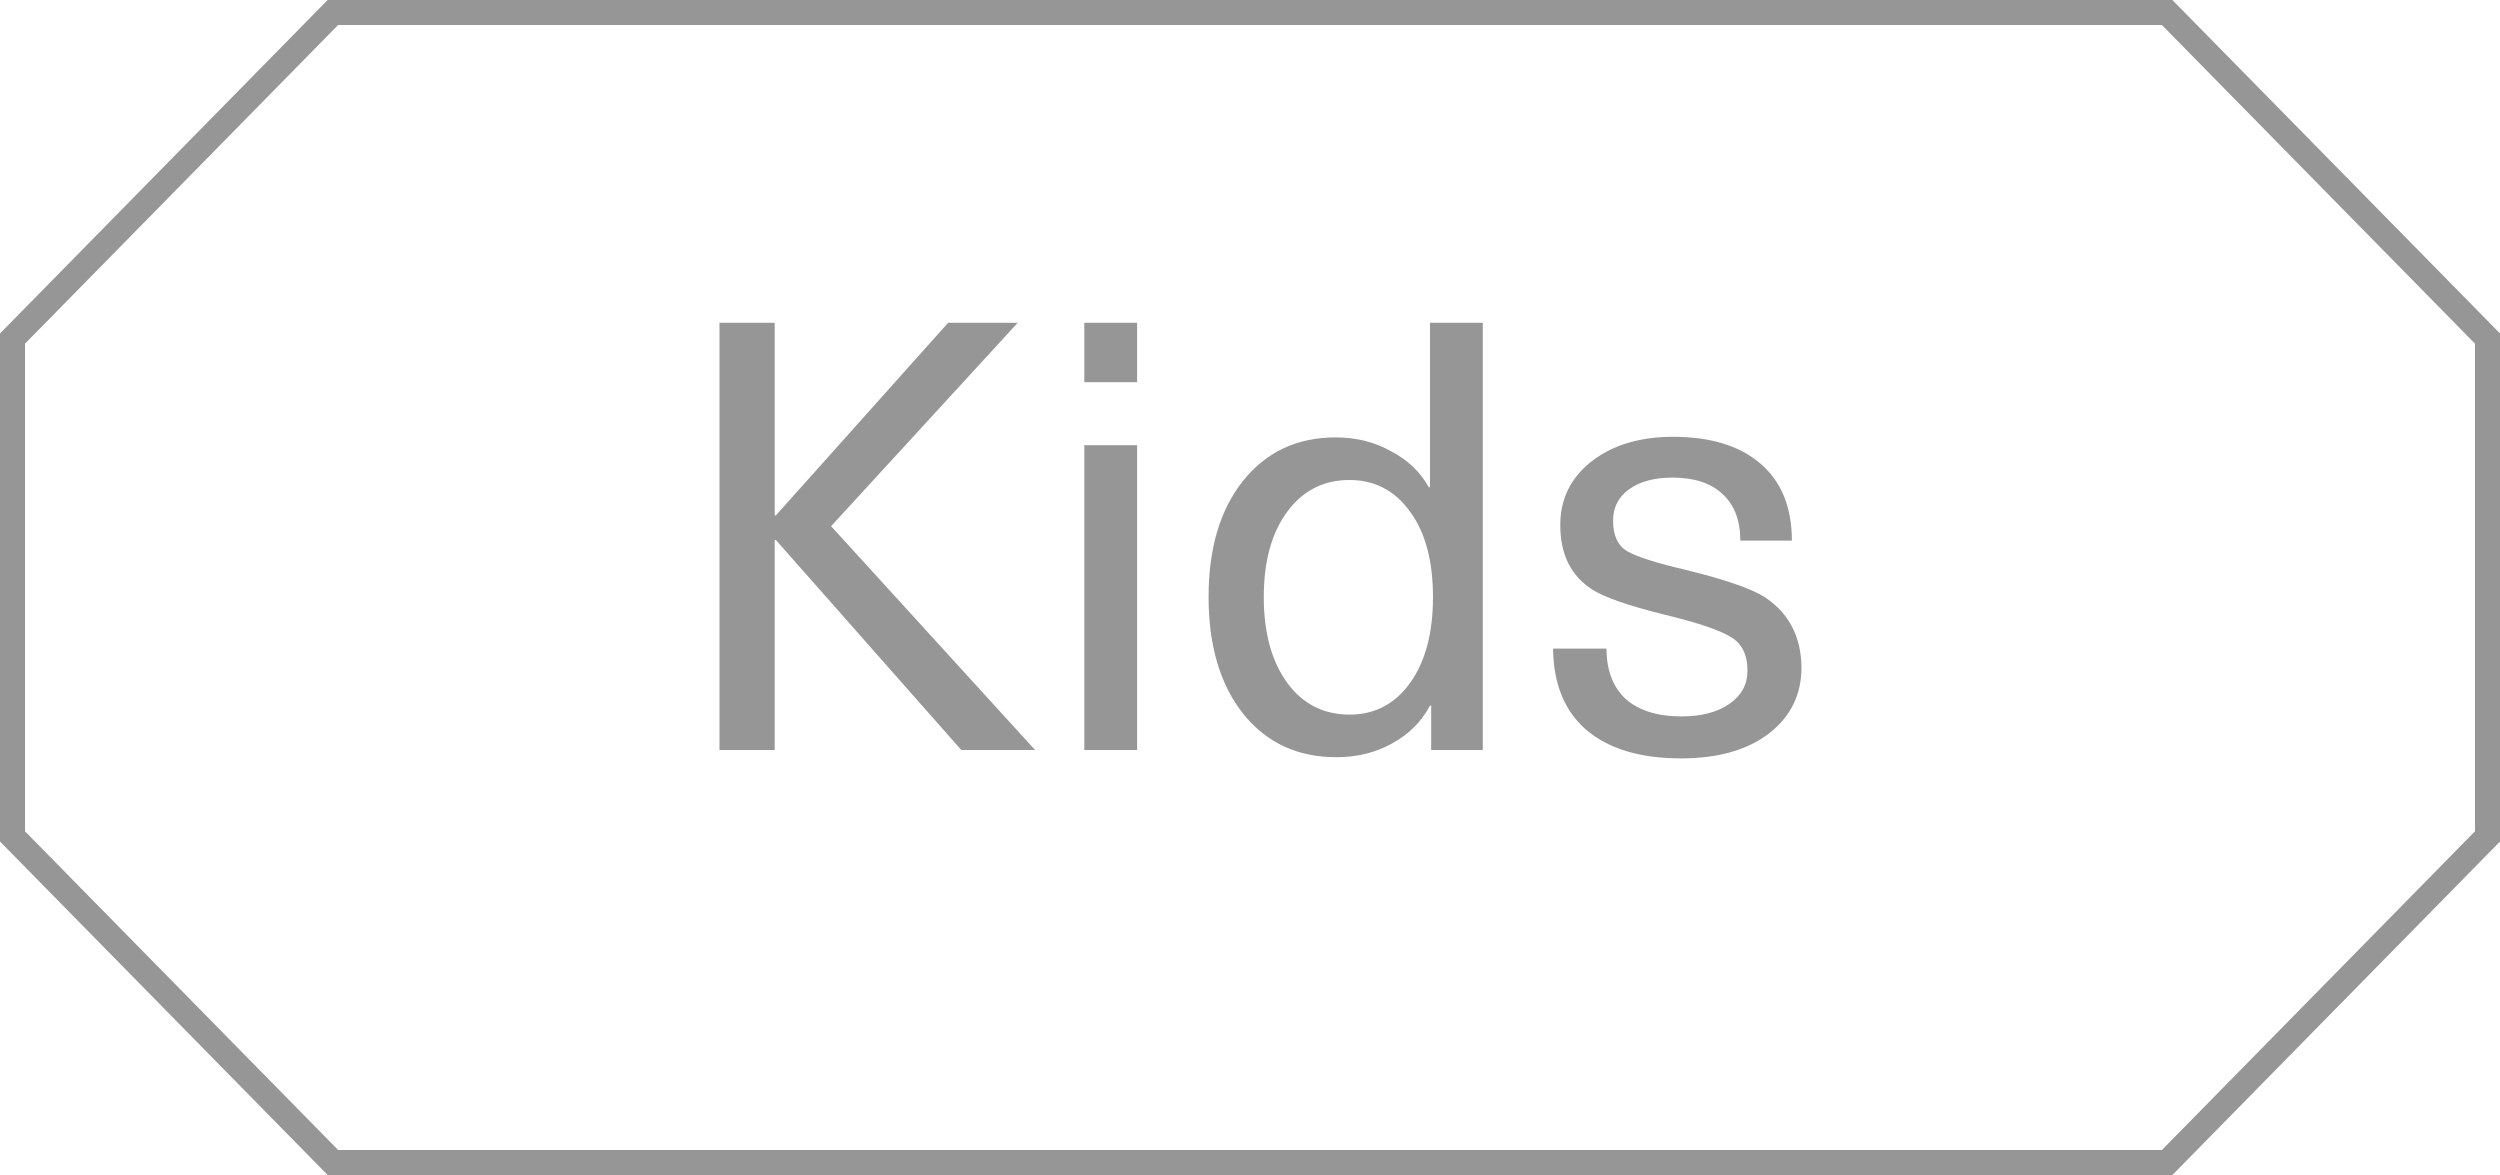
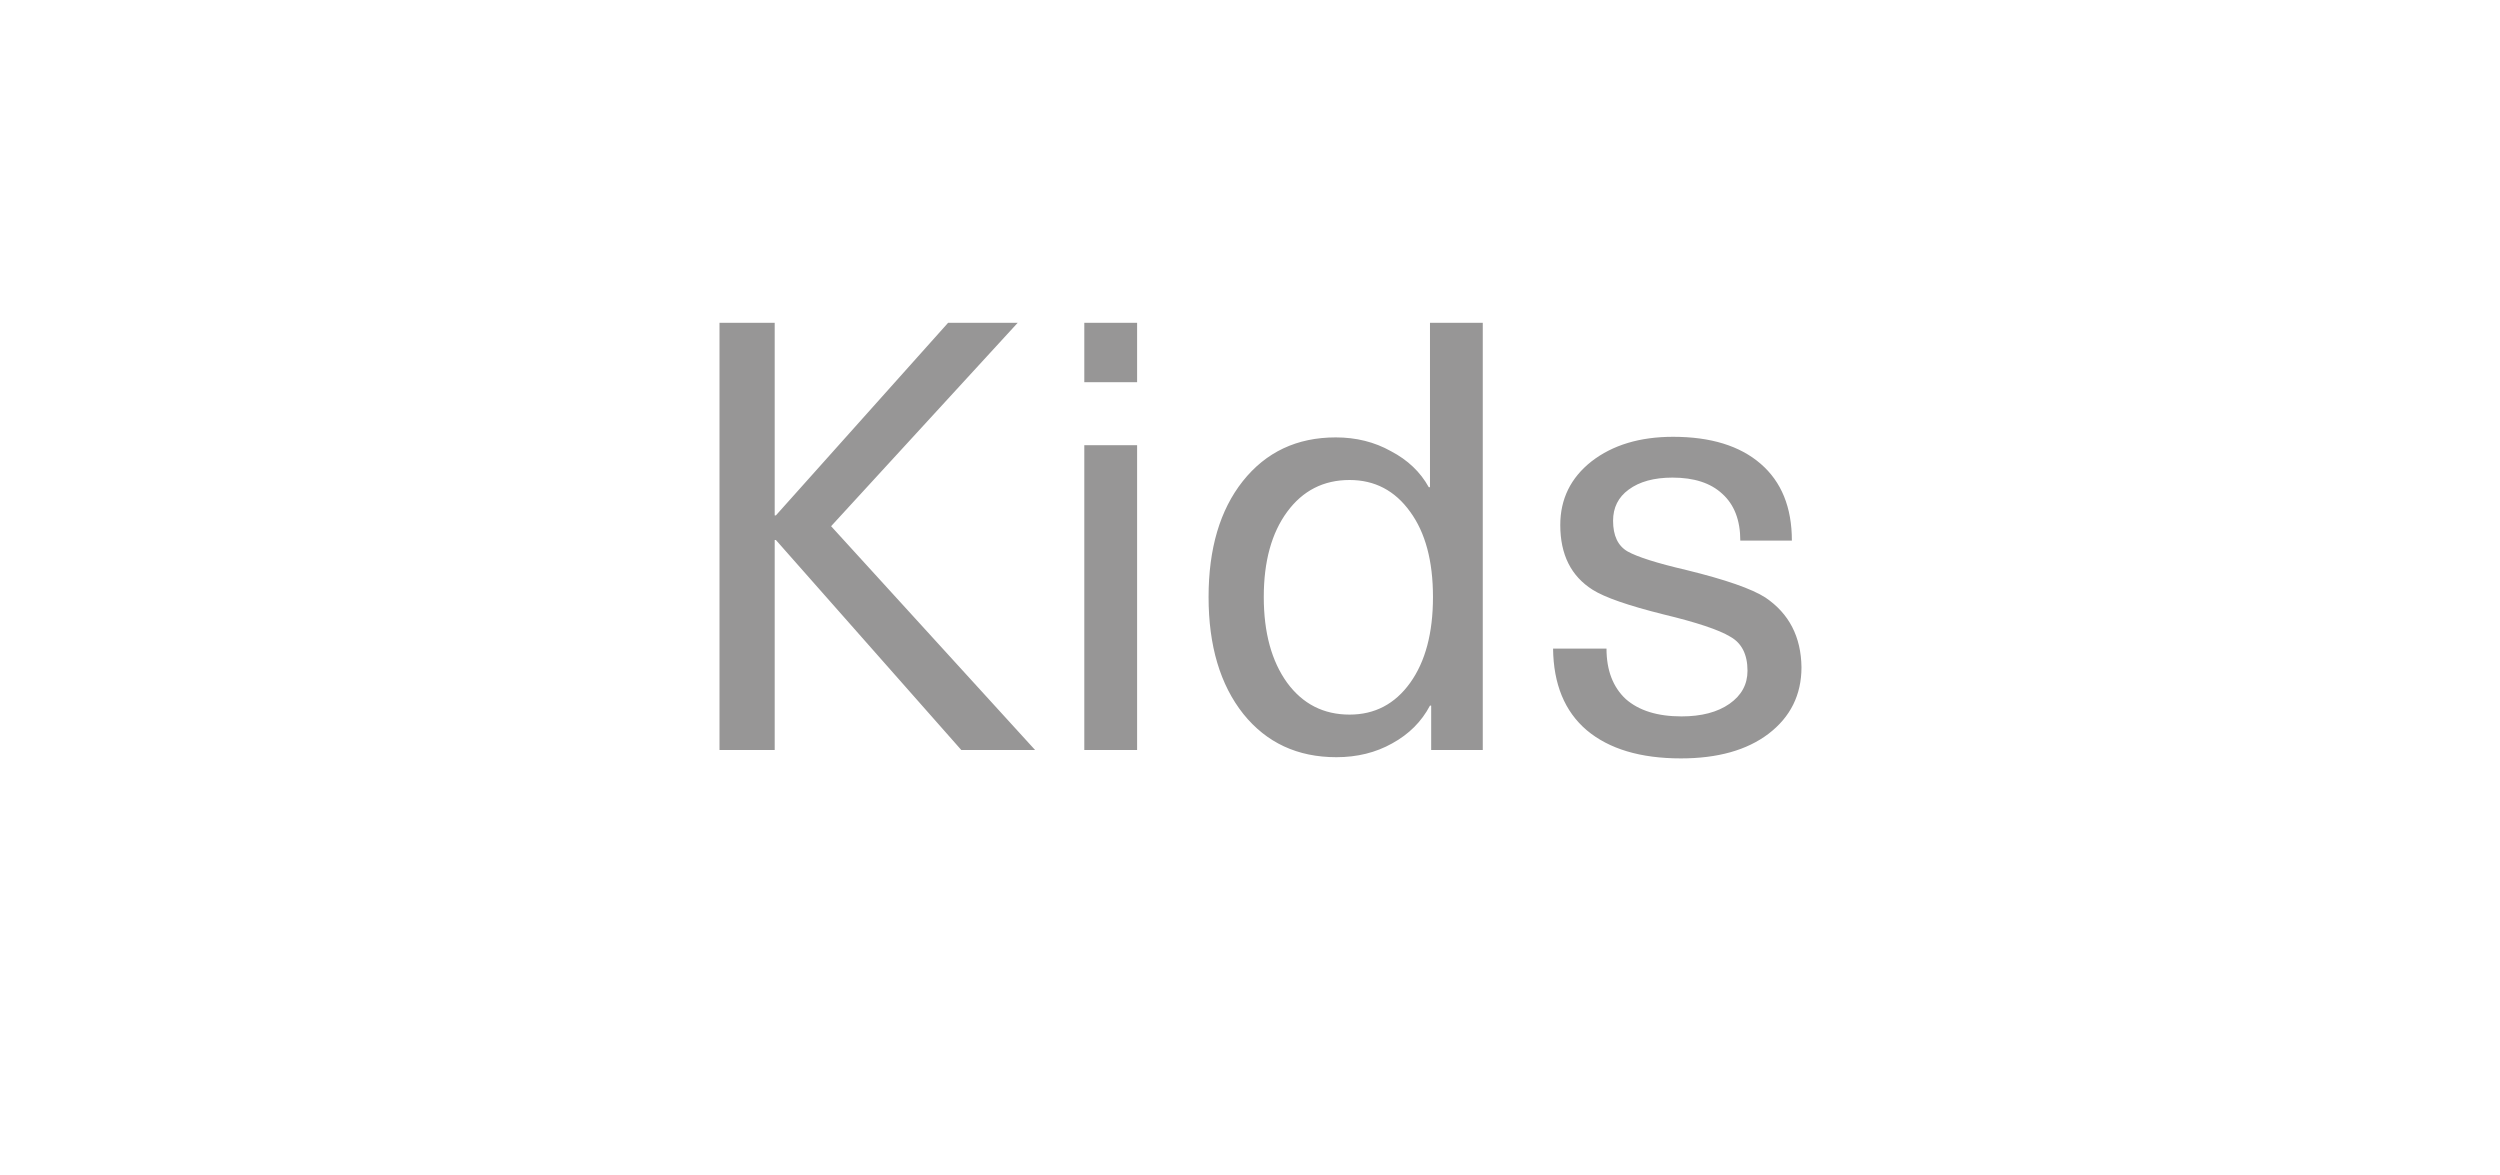
<svg xmlns="http://www.w3.org/2000/svg" width="100" height="47" viewBox="0 0 100 47" fill="none">
-   <path d="M86.686 0.5C91.663 5.567 94.52 8.473 99.5 13.543V33.456C94.522 38.524 91.665 41.431 86.686 46.5H13.315C8.335 41.433 5.478 38.526 0.5 33.456V13.543C5.478 8.473 8.335 5.567 13.315 0.5H86.686Z" stroke="#979696" />
  <path d="M40.708 12.912L33.244 21.048L41.404 30H38.452L31.036 21.6H30.988V30H28.78V12.912H30.988V20.616H31.036L37.924 12.912H40.708ZM45.484 17.808V30H43.372V17.808H45.484ZM45.484 12.912V15.288H43.372V12.912H45.484ZM59.311 12.912V30H57.247V28.224H57.199C56.863 28.864 56.359 29.368 55.687 29.736C55.031 30.104 54.287 30.288 53.455 30.288C51.903 30.288 50.663 29.712 49.735 28.56C48.807 27.392 48.343 25.832 48.343 23.88C48.343 21.944 48.799 20.4 49.711 19.248C50.639 18.08 51.879 17.496 53.431 17.496C54.247 17.496 54.983 17.68 55.639 18.048C56.311 18.4 56.815 18.88 57.151 19.488H57.199V12.912H59.311ZM53.983 19.2C52.943 19.2 52.111 19.624 51.487 20.472C50.863 21.32 50.551 22.456 50.551 23.88C50.551 25.304 50.863 26.448 51.487 27.312C52.111 28.16 52.943 28.584 53.983 28.584C54.991 28.584 55.799 28.16 56.407 27.312C57.015 26.464 57.319 25.32 57.319 23.88C57.319 22.44 57.015 21.304 56.407 20.472C55.799 19.624 54.991 19.2 53.983 19.2ZM66.924 17.472C68.427 17.472 69.596 17.832 70.427 18.552C71.26 19.272 71.675 20.296 71.675 21.624H69.612C69.612 20.808 69.371 20.184 68.891 19.752C68.427 19.32 67.763 19.104 66.9 19.104C66.163 19.104 65.579 19.264 65.147 19.584C64.731 19.888 64.523 20.304 64.523 20.832C64.523 21.424 64.716 21.832 65.1 22.056C65.499 22.28 66.284 22.528 67.451 22.8C69.019 23.184 70.076 23.552 70.62 23.904C71.564 24.544 72.043 25.472 72.059 26.688C72.059 27.792 71.62 28.68 70.74 29.352C69.876 30.008 68.707 30.336 67.236 30.336C65.62 30.336 64.364 29.96 63.468 29.208C62.587 28.456 62.139 27.368 62.123 25.944H64.26C64.26 26.808 64.516 27.48 65.028 27.96C65.555 28.424 66.299 28.656 67.26 28.656C68.059 28.656 68.7 28.488 69.18 28.152C69.659 27.816 69.9 27.376 69.9 26.832C69.9 26.176 69.668 25.72 69.204 25.464C68.755 25.192 67.868 24.896 66.54 24.576C65.132 24.224 64.188 23.896 63.708 23.592C62.843 23.048 62.411 22.184 62.411 21C62.411 19.96 62.828 19.112 63.66 18.456C64.507 17.8 65.596 17.472 66.924 17.472Z" fill="#979696" />
</svg>